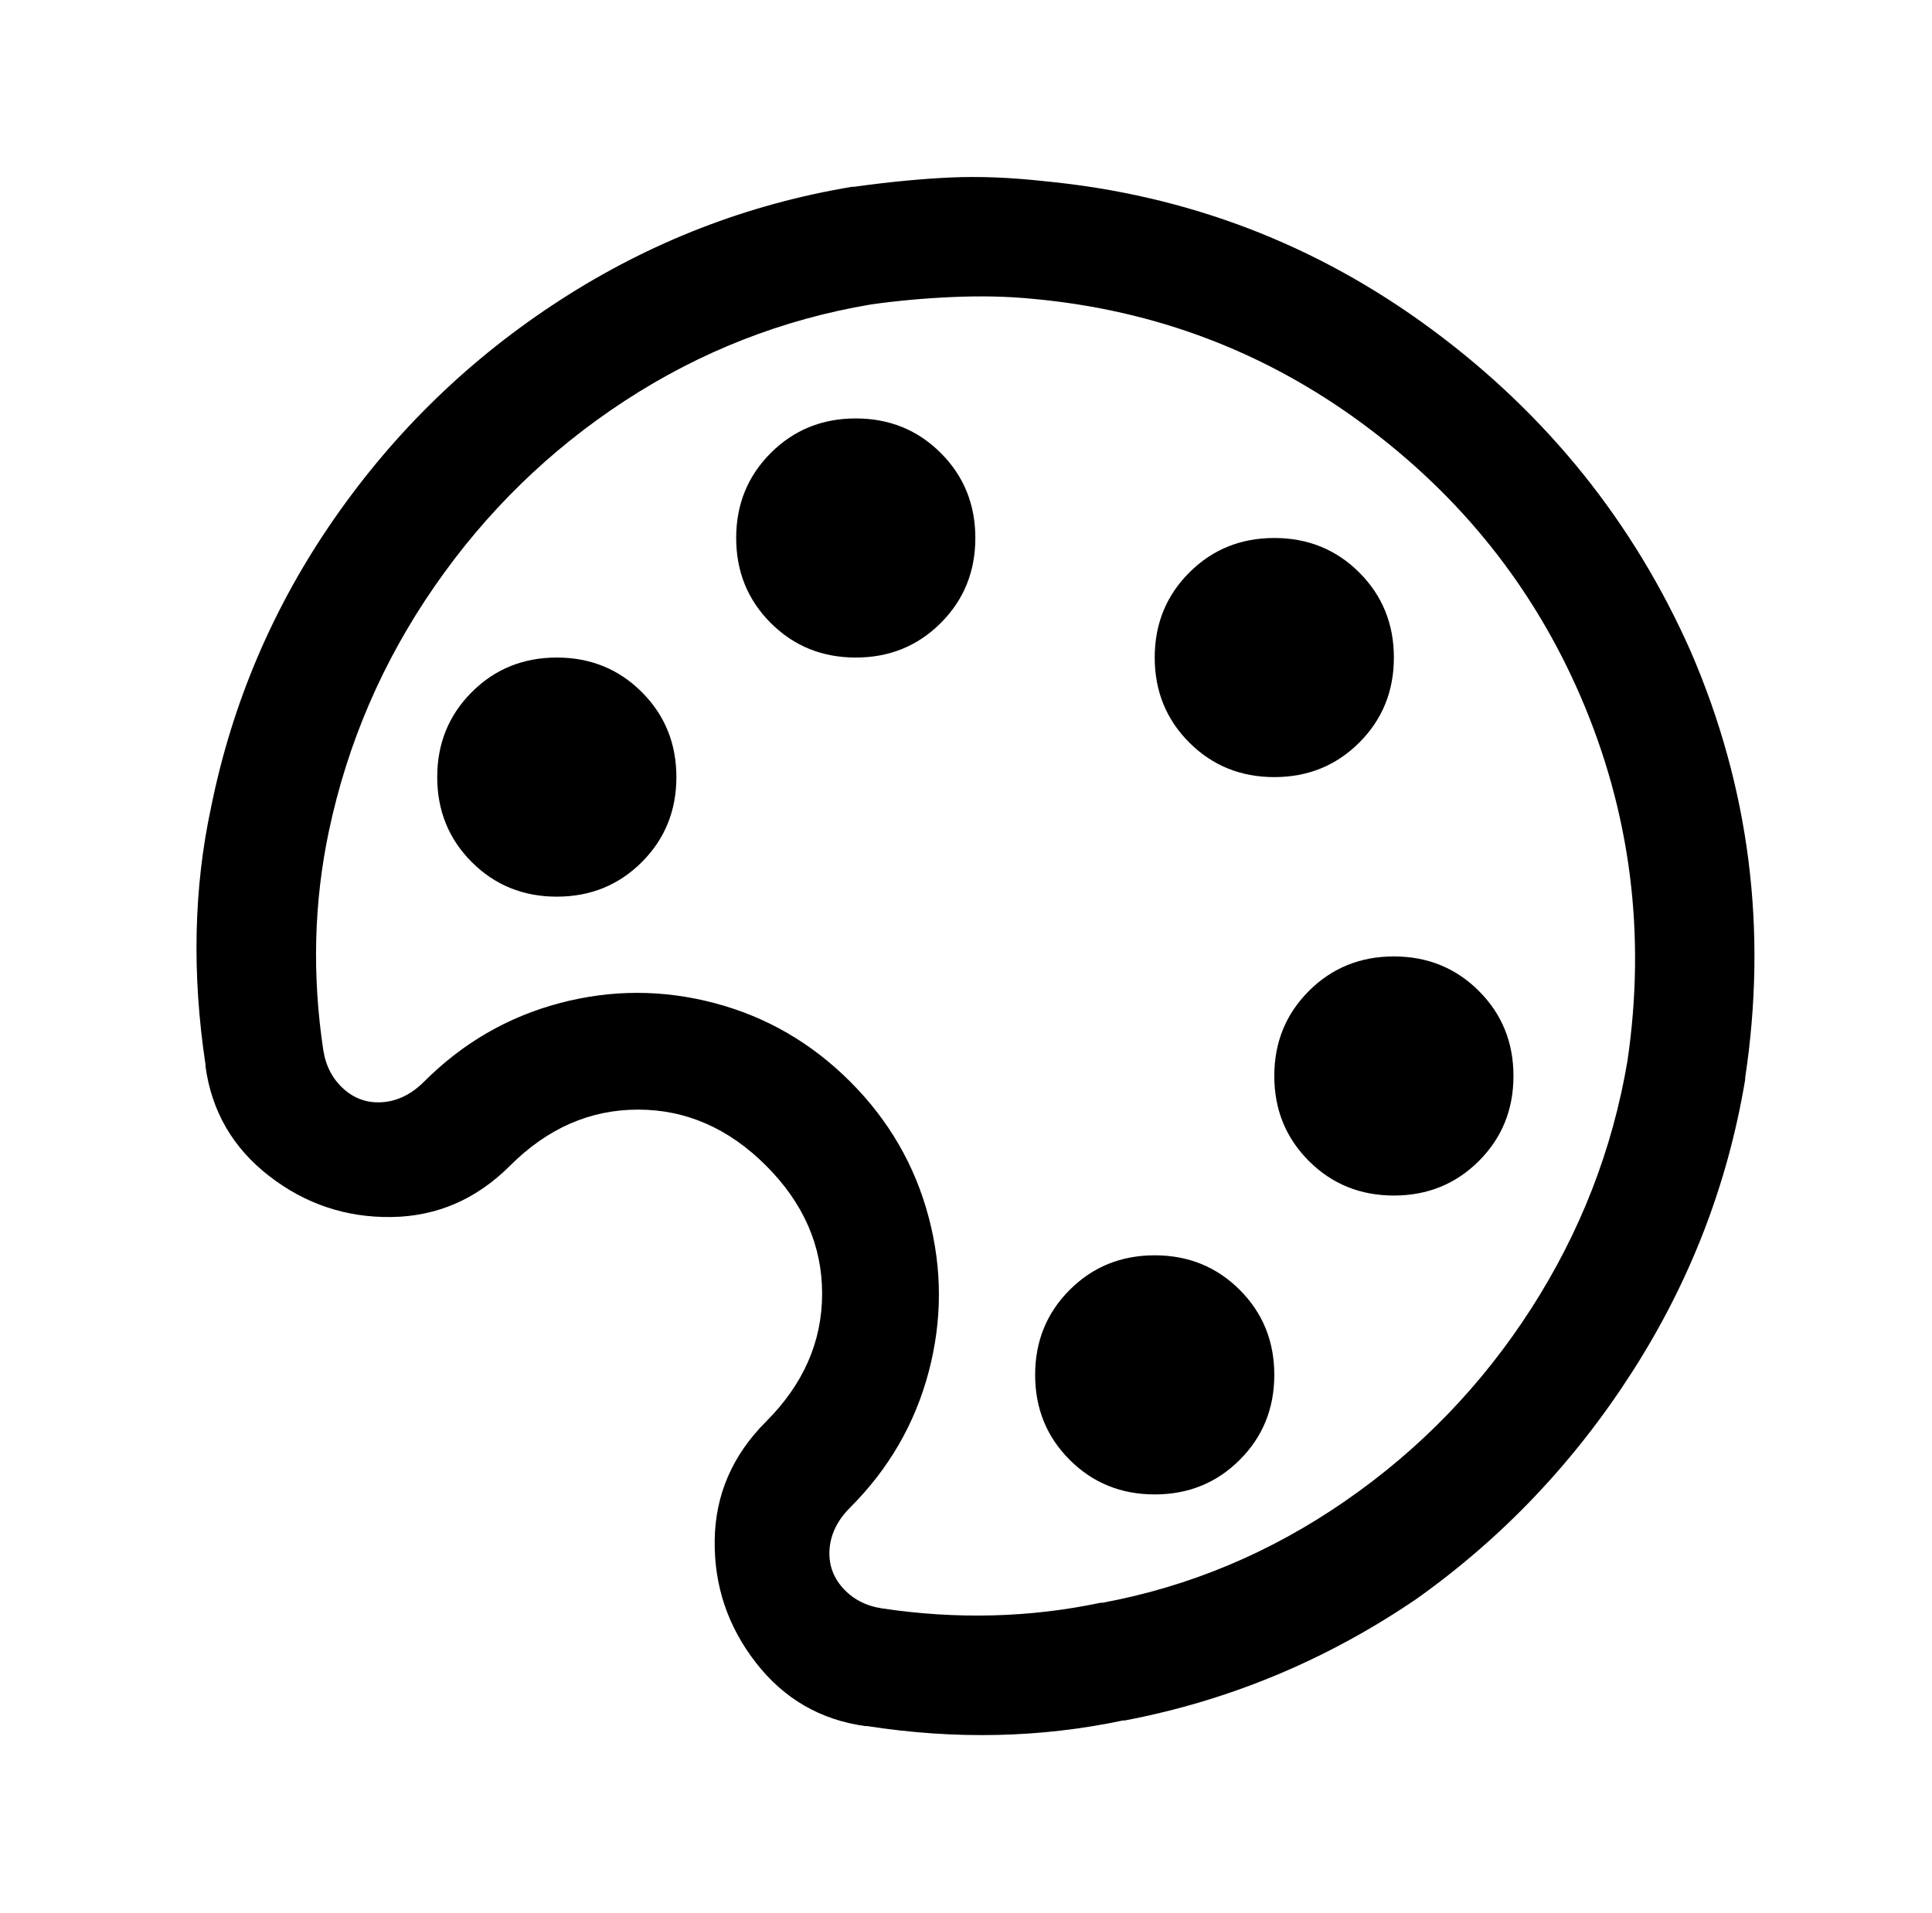
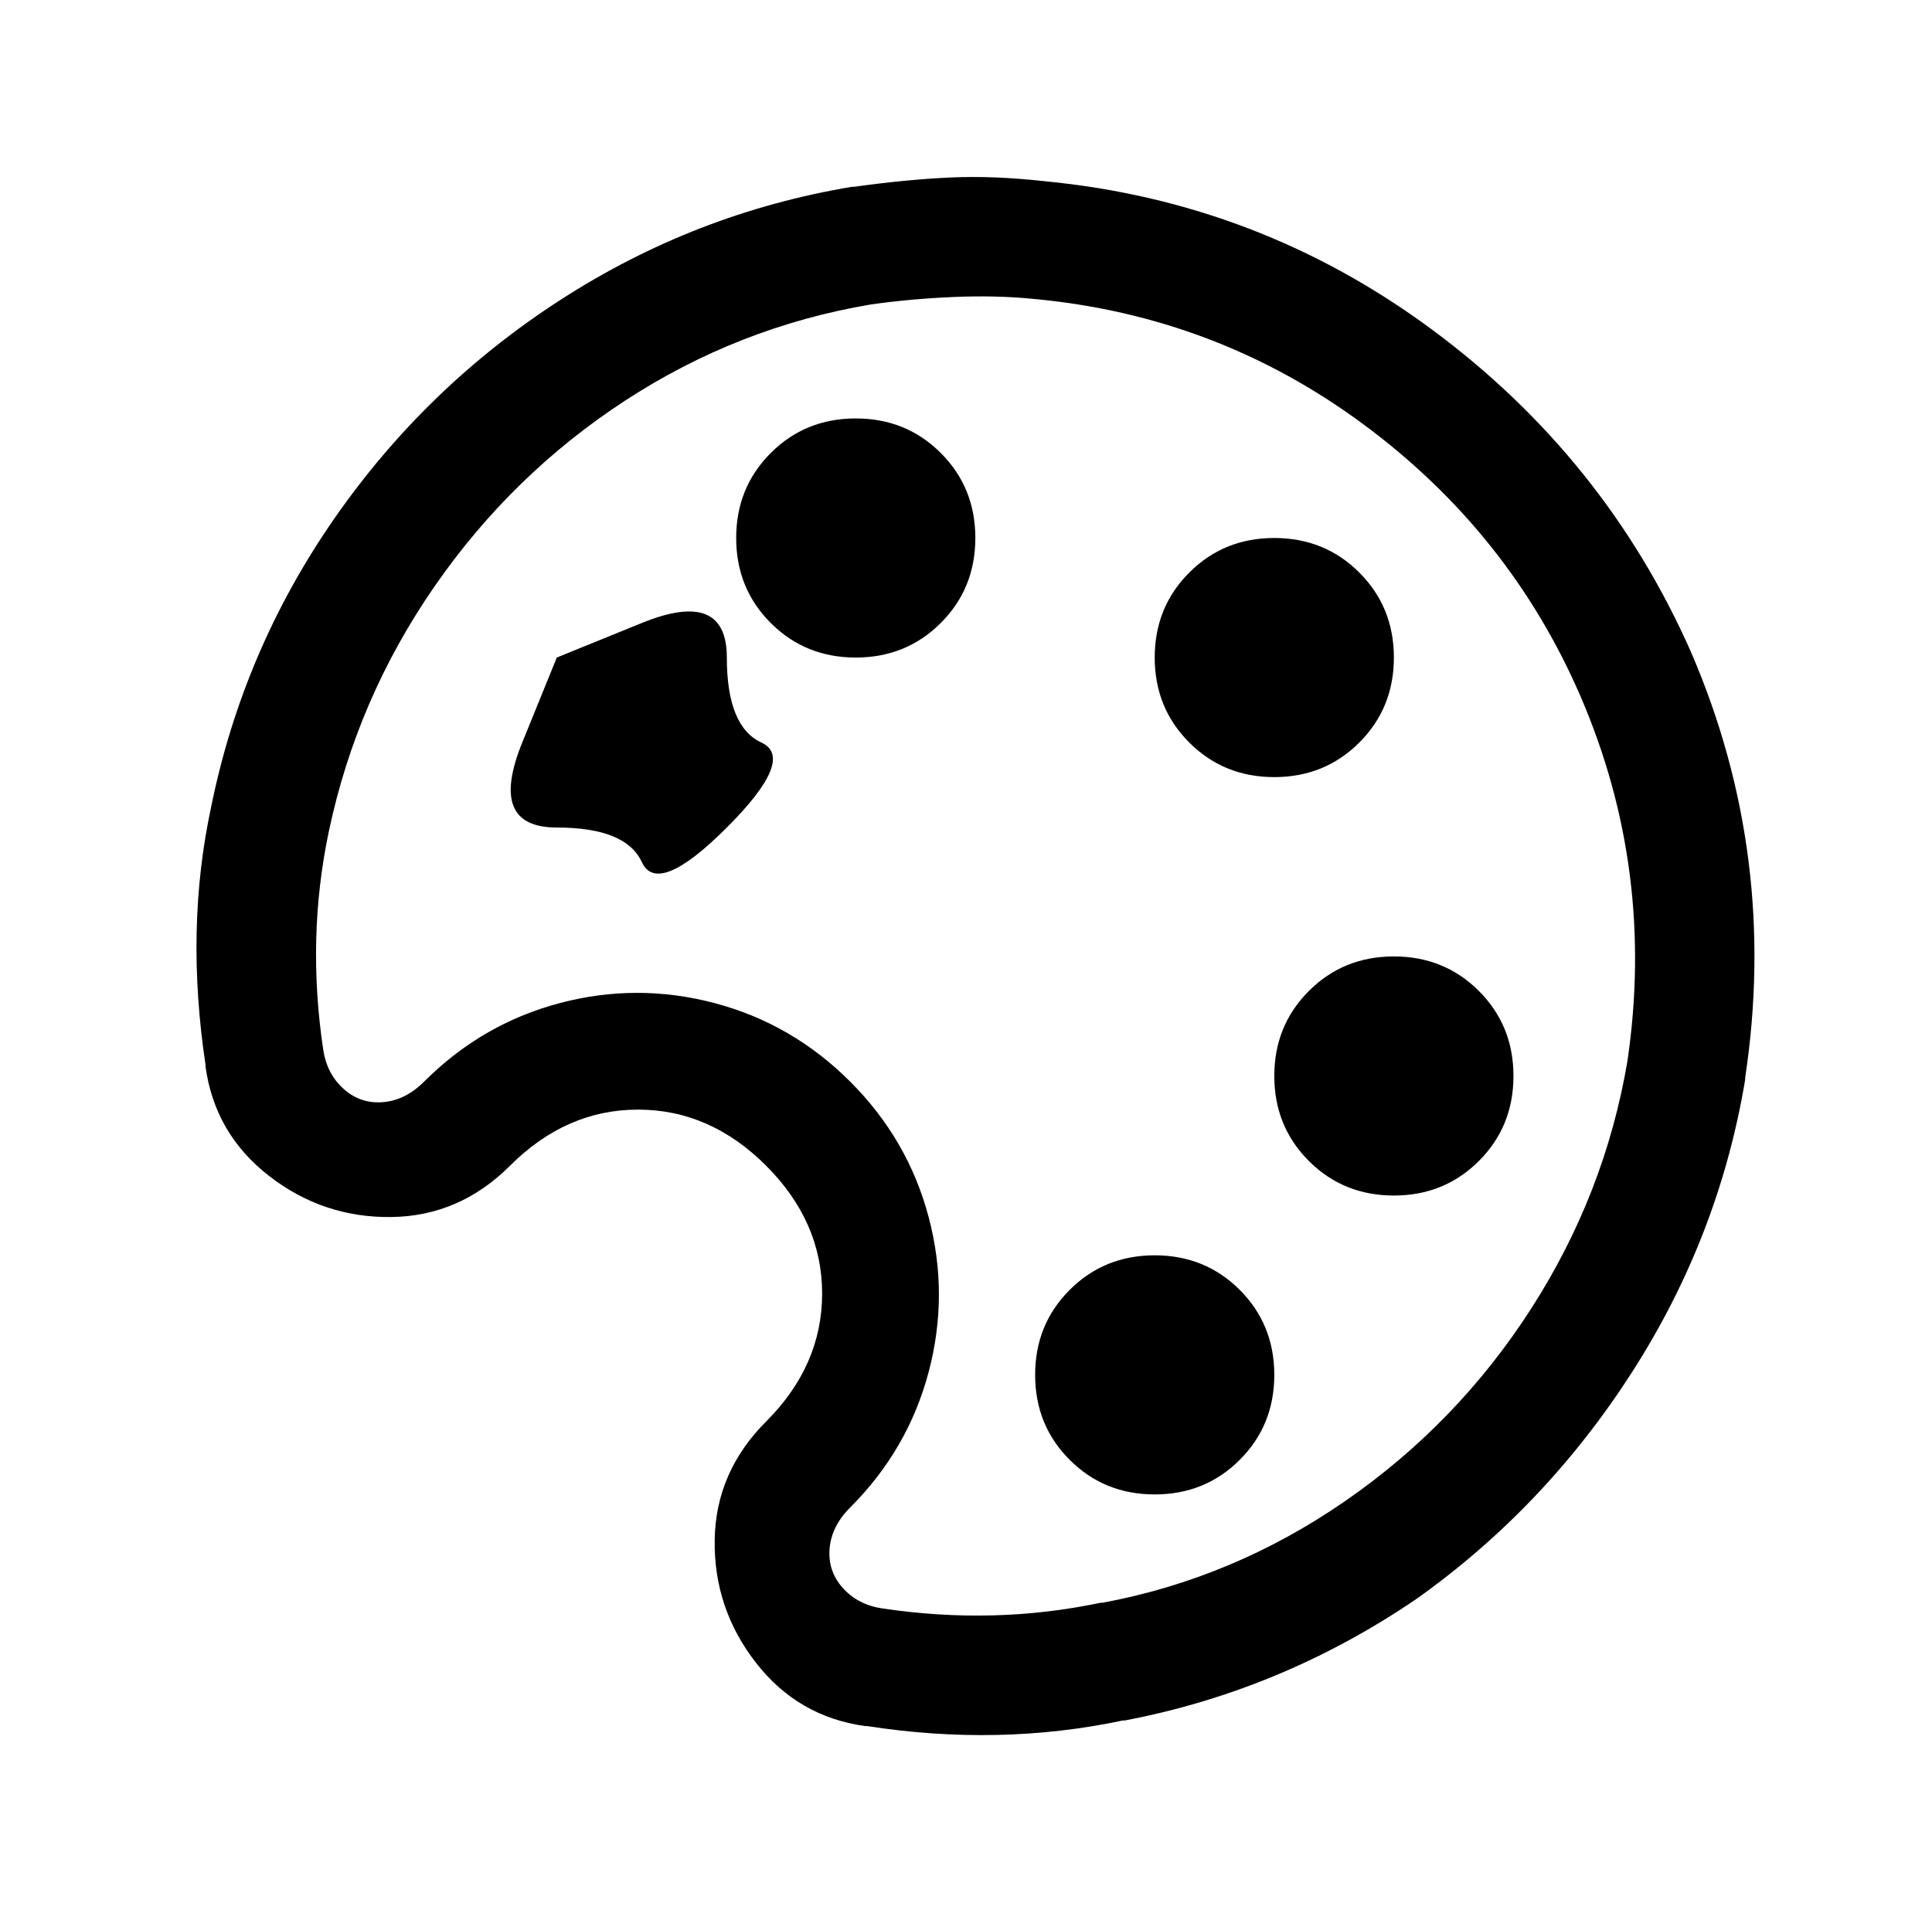
<svg xmlns="http://www.w3.org/2000/svg" version="1.1" viewBox="-10 0 1034 1024">
-   <path fill="currentColor" d="M499 95q-23 1 -52 5h-1q-84 14 -156 60.5t-121 117t-66 154.5q-14 65 -3 138v1q5 36 34 58.5t65.5 22t63.5 -27.5q30 -30 68.5 -30t68.5 30t30 68.5t-30 68.5q-27 27 -27.5 63.5t22 65.5t58.5 34h1q71 11 137 -3h1q84 -16 156 -65q69 -49 115.5 -121.5t60.5 -156.5v-1 q18 -119 -29 -228q-46 -104 -138.5 -172.5t-207.5 -79.5q-27 -3 -50 -2zM500 159q23 -1 43 1q98 9 176.5 67t116.5 146q40 93 25 195q-12 71 -51.5 132.5t-99.5 103t-130 54.5h-1q-57 12 -117 3q-13 -2 -21 -11t-7 -21t11 -22q31 -31 42 -72.5t0 -83t-42 -72.5t-72.5 -42 t-83 0t-72.5 42q-10 10 -22 11t-21 -7t-11 -21q-9 -60 3 -117q15 -71 56.5 -131t102 -99.5t131.5 -51.5q21 -3 44 -4zM448 224q-27 0 -45.5 18.5t-18.5 45.5t18.5 45.5t45.5 18.5t45.5 -18.5t18.5 -45.5t-18.5 -45.5t-45.5 -18.5zM672 288q-27 0 -45.5 18.5t-18.5 45.5 t18.5 45.5t45.5 18.5t45.5 -18.5t18.5 -45.5t-18.5 -45.5t-45.5 -18.5zM288 352q-27 0 -45.5 18.5t-18.5 45.5t18.5 45.5t45.5 18.5t45.5 -18.5t18.5 -45.5t-18.5 -45.5t-45.5 -18.5zM736 512q-27 0 -45.5 18.5t-18.5 45.5t18.5 45.5t45.5 18.5t45.5 -18.5t18.5 -45.5 t-18.5 -45.5t-45.5 -18.5zM608 672q-27 0 -45.5 18.5t-18.5 45.5t18.5 45.5t45.5 18.5t45.5 -18.5t18.5 -45.5t-18.5 -45.5t-45.5 -18.5z" />
+   <path fill="currentColor" d="M499 95q-23 1 -52 5h-1q-84 14 -156 60.5t-121 117t-66 154.5q-14 65 -3 138v1q5 36 34 58.5t65.5 22t63.5 -27.5q30 -30 68.5 -30t68.5 30t30 68.5t-30 68.5q-27 27 -27.5 63.5t22 65.5t58.5 34h1q71 11 137 -3h1q84 -16 156 -65q69 -49 115.5 -121.5t60.5 -156.5v-1 q18 -119 -29 -228q-46 -104 -138.5 -172.5t-207.5 -79.5q-27 -3 -50 -2zM500 159q23 -1 43 1q98 9 176.5 67t116.5 146q40 93 25 195q-12 71 -51.5 132.5t-99.5 103t-130 54.5h-1q-57 12 -117 3q-13 -2 -21 -11t-7 -21t11 -22q31 -31 42 -72.5t0 -83t-42 -72.5t-72.5 -42 t-83 0t-72.5 42q-10 10 -22 11t-21 -7t-11 -21q-9 -60 3 -117q15 -71 56.5 -131t102 -99.5t131.5 -51.5q21 -3 44 -4zM448 224q-27 0 -45.5 18.5t-18.5 45.5t18.5 45.5t45.5 18.5t45.5 -18.5t18.5 -45.5t-18.5 -45.5t-45.5 -18.5zM672 288q-27 0 -45.5 18.5t-18.5 45.5 t18.5 45.5t45.5 18.5t45.5 -18.5t18.5 -45.5t-18.5 -45.5t-45.5 -18.5zM288 352t-18.5 45.5t18.5 45.5t45.5 18.5t45.5 -18.5t18.5 -45.5t-18.5 -45.5t-45.5 -18.5zM736 512q-27 0 -45.5 18.5t-18.5 45.5t18.5 45.5t45.5 18.5t45.5 -18.5t18.5 -45.5 t-18.5 -45.5t-45.5 -18.5zM608 672q-27 0 -45.5 18.5t-18.5 45.5t18.5 45.5t45.5 18.5t45.5 -18.5t18.5 -45.5t-18.5 -45.5t-45.5 -18.5z" />
</svg>